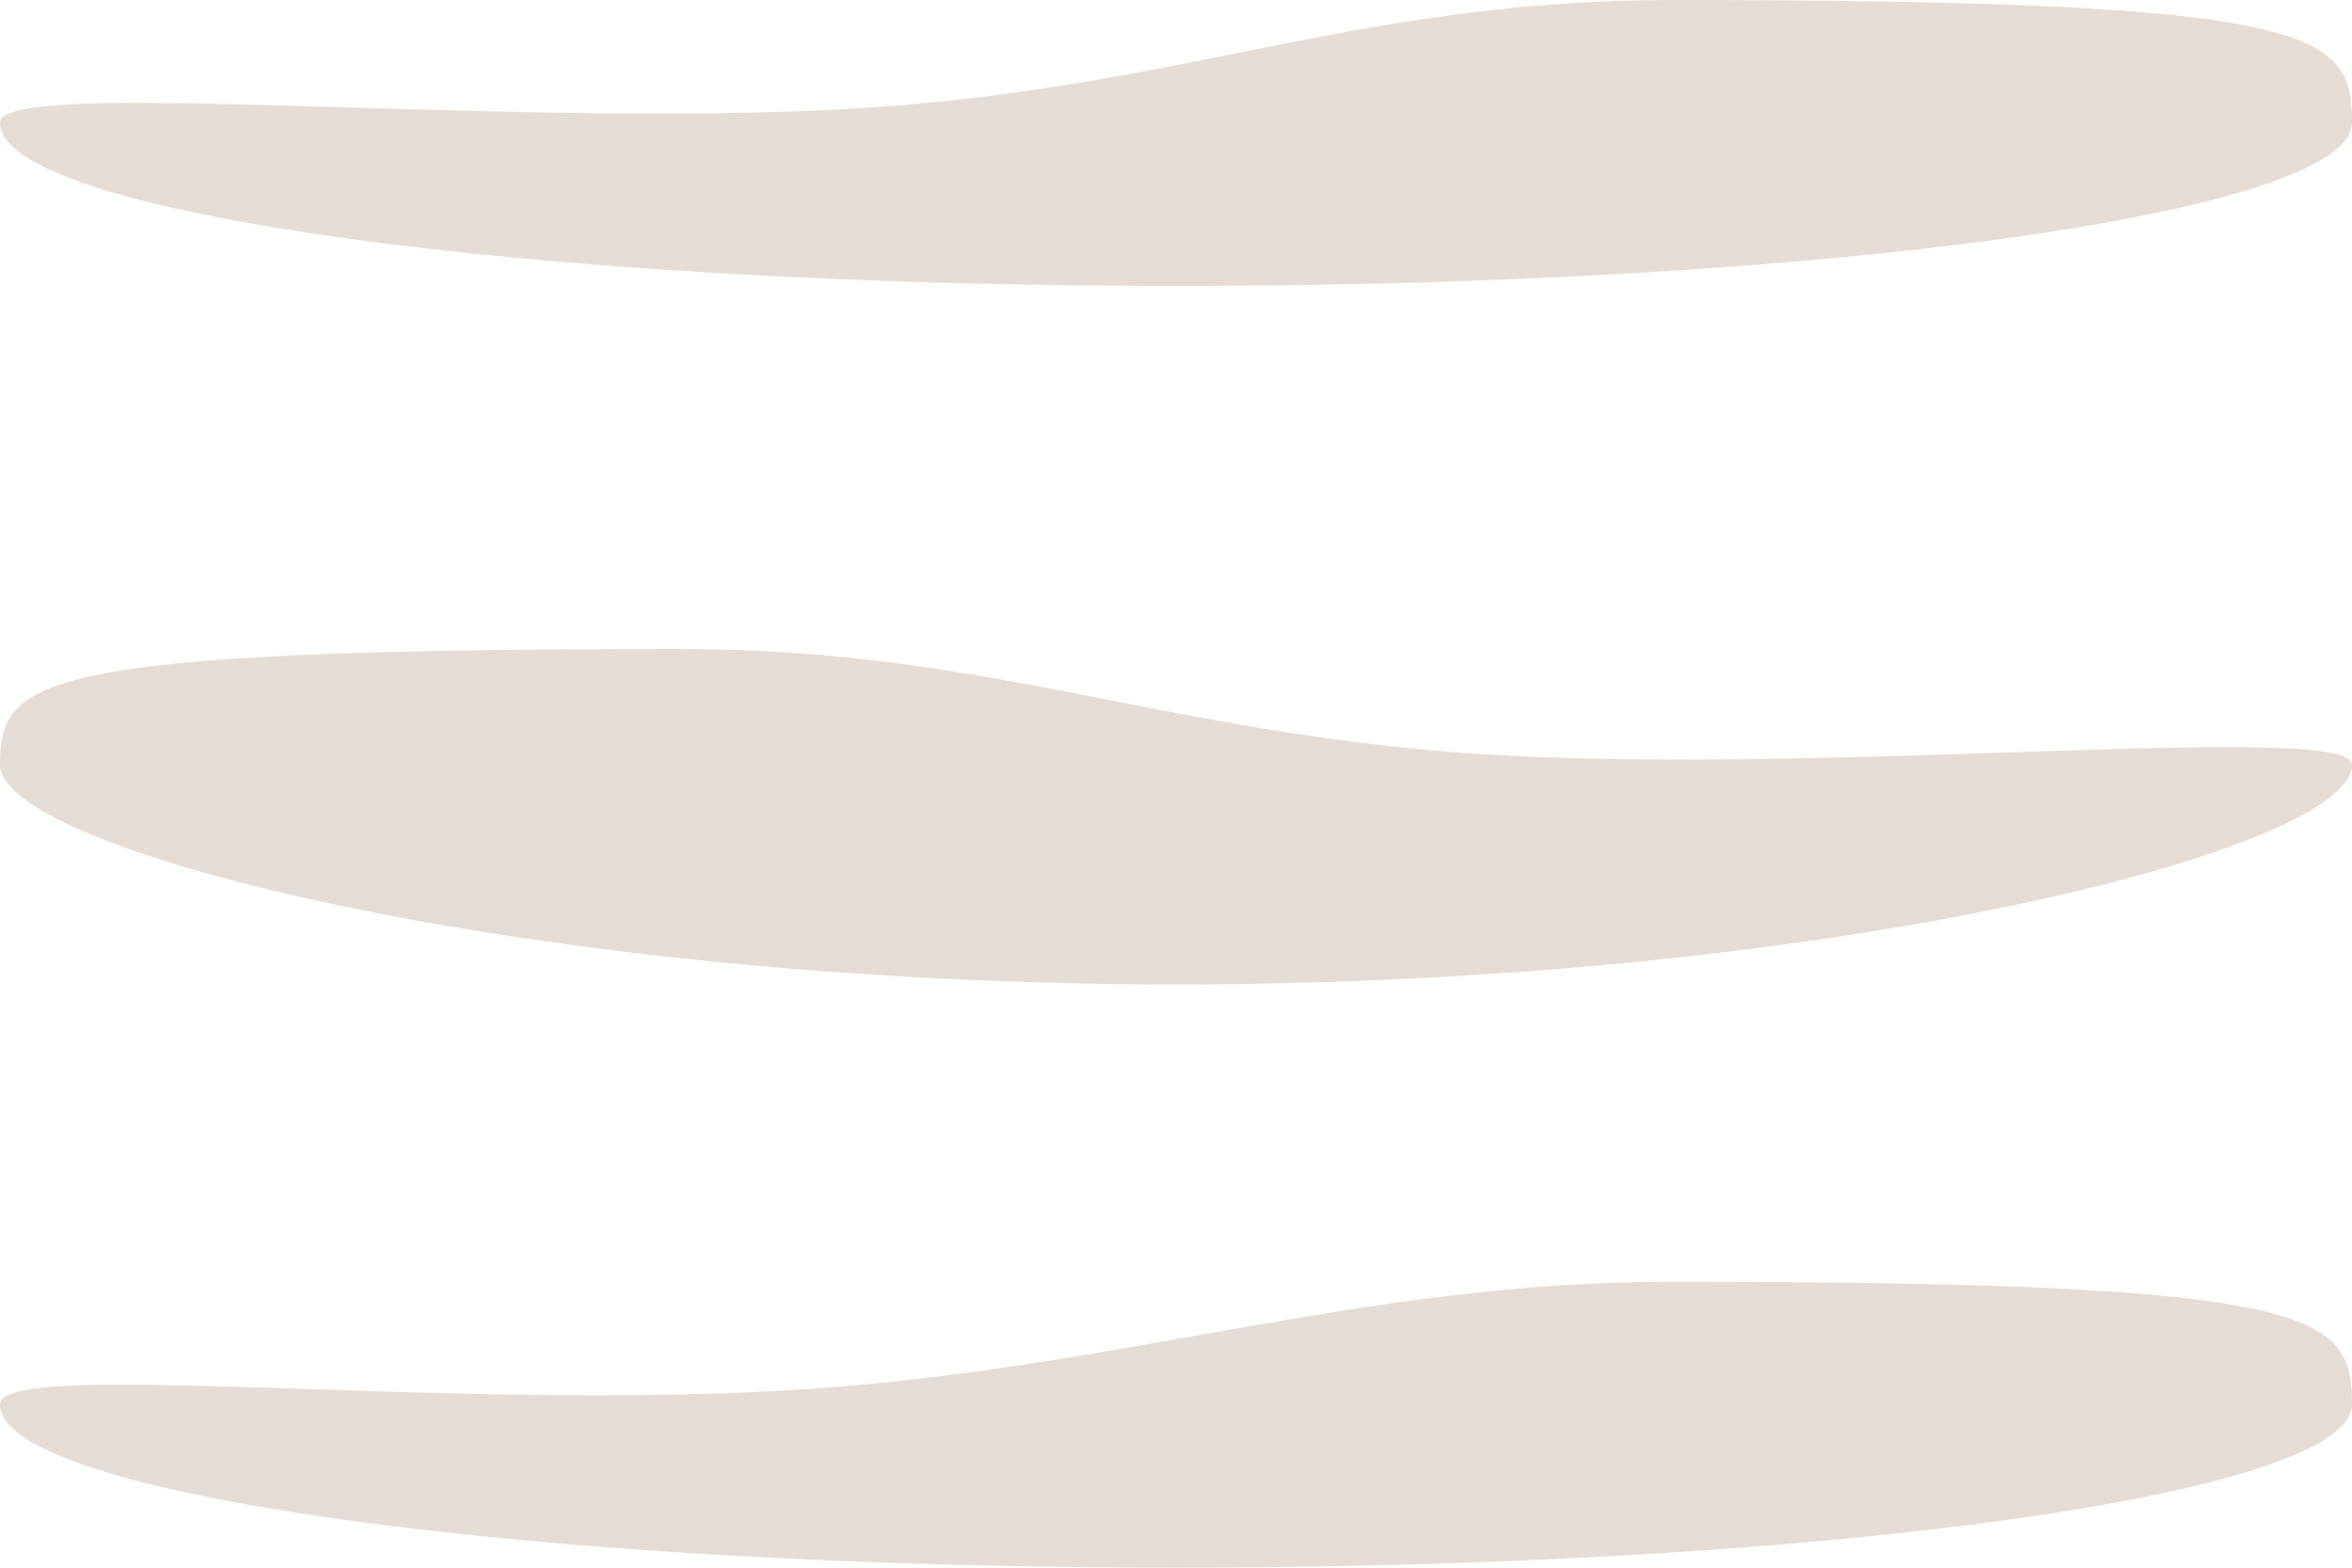
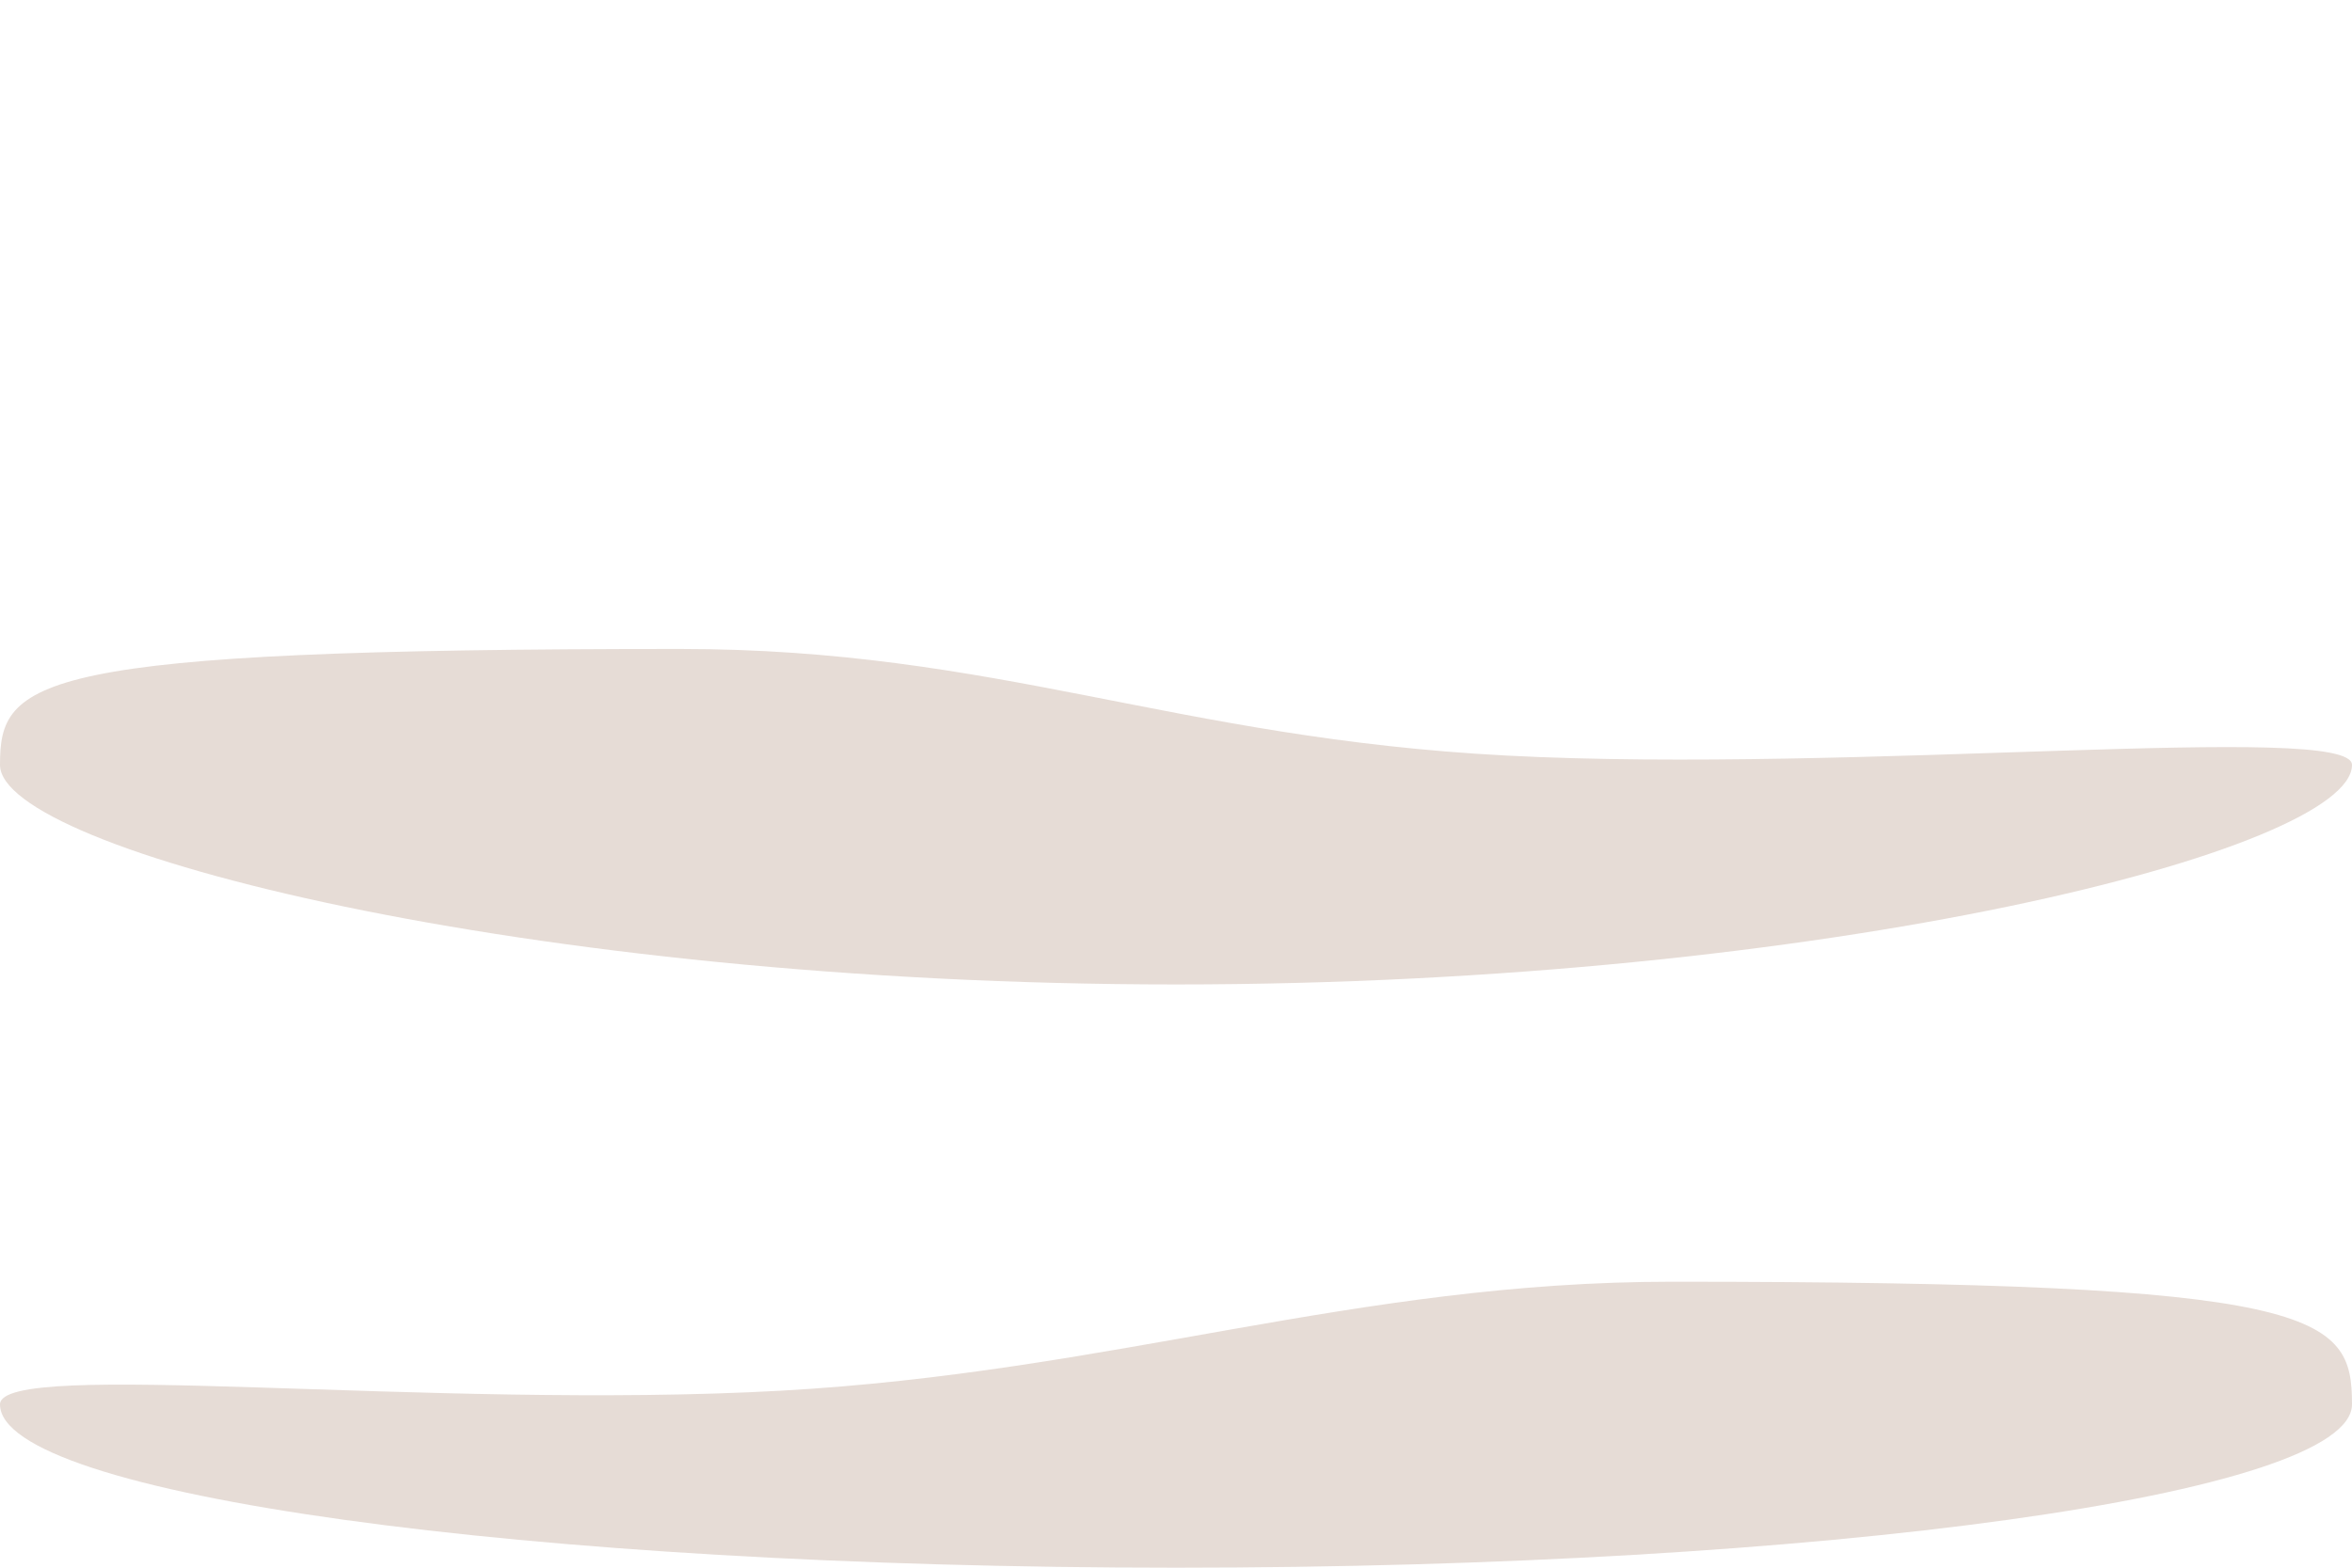
<svg xmlns="http://www.w3.org/2000/svg" width="36" height="24" viewBox="0 0 36 24" fill="none">
-   <path d="M36 1.878C36 3.259 27.941 4.378 18 4.378C8.059 4.378 0 3.259 0 1.878C0 1.171 7.603 1.965 12.941 1.669C18.03 1.387 20.741 0 25.592 0C35.533 0 36 0.498 36 1.878Z" fill="#E6DCD6" />
  <path d="M36 21.5C36 22.881 27.941 24 18 24C8.059 24 0 22.881 0 21.5C0 20.793 6.603 21.587 11.941 21.291C17.03 21.009 20.741 19.622 25.592 19.622C35.533 19.622 36 20.12 36 21.5Z" fill="#E6DCD6" />
  <path d="M0 11.71C0 13.014 8.059 15.071 18 15.071C27.941 15.071 36 13.014 36 11.71C36 11.042 28.397 11.847 23.059 11.567C17.97 11.301 15.259 9.935 10.408 9.935C0.467 9.935 0 10.405 0 11.71Z" fill="#E6DCD6" />
</svg>